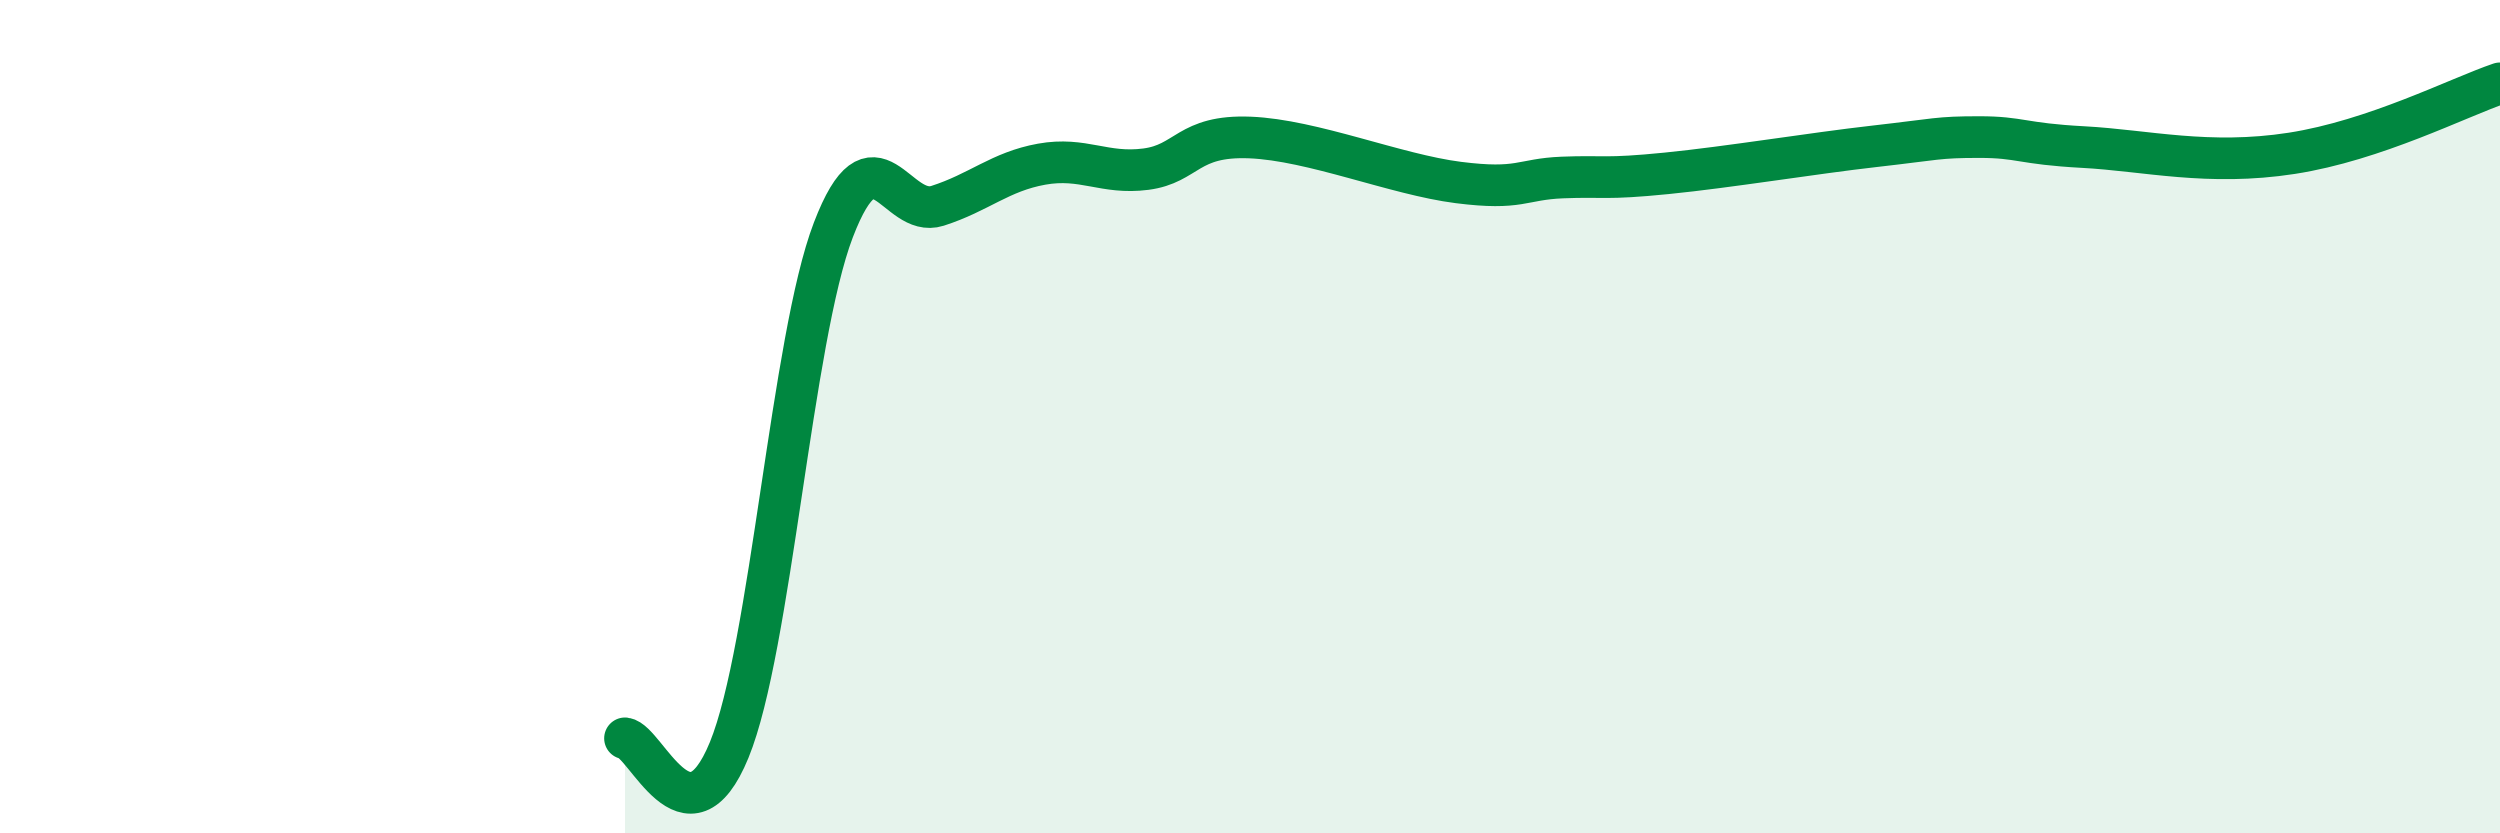
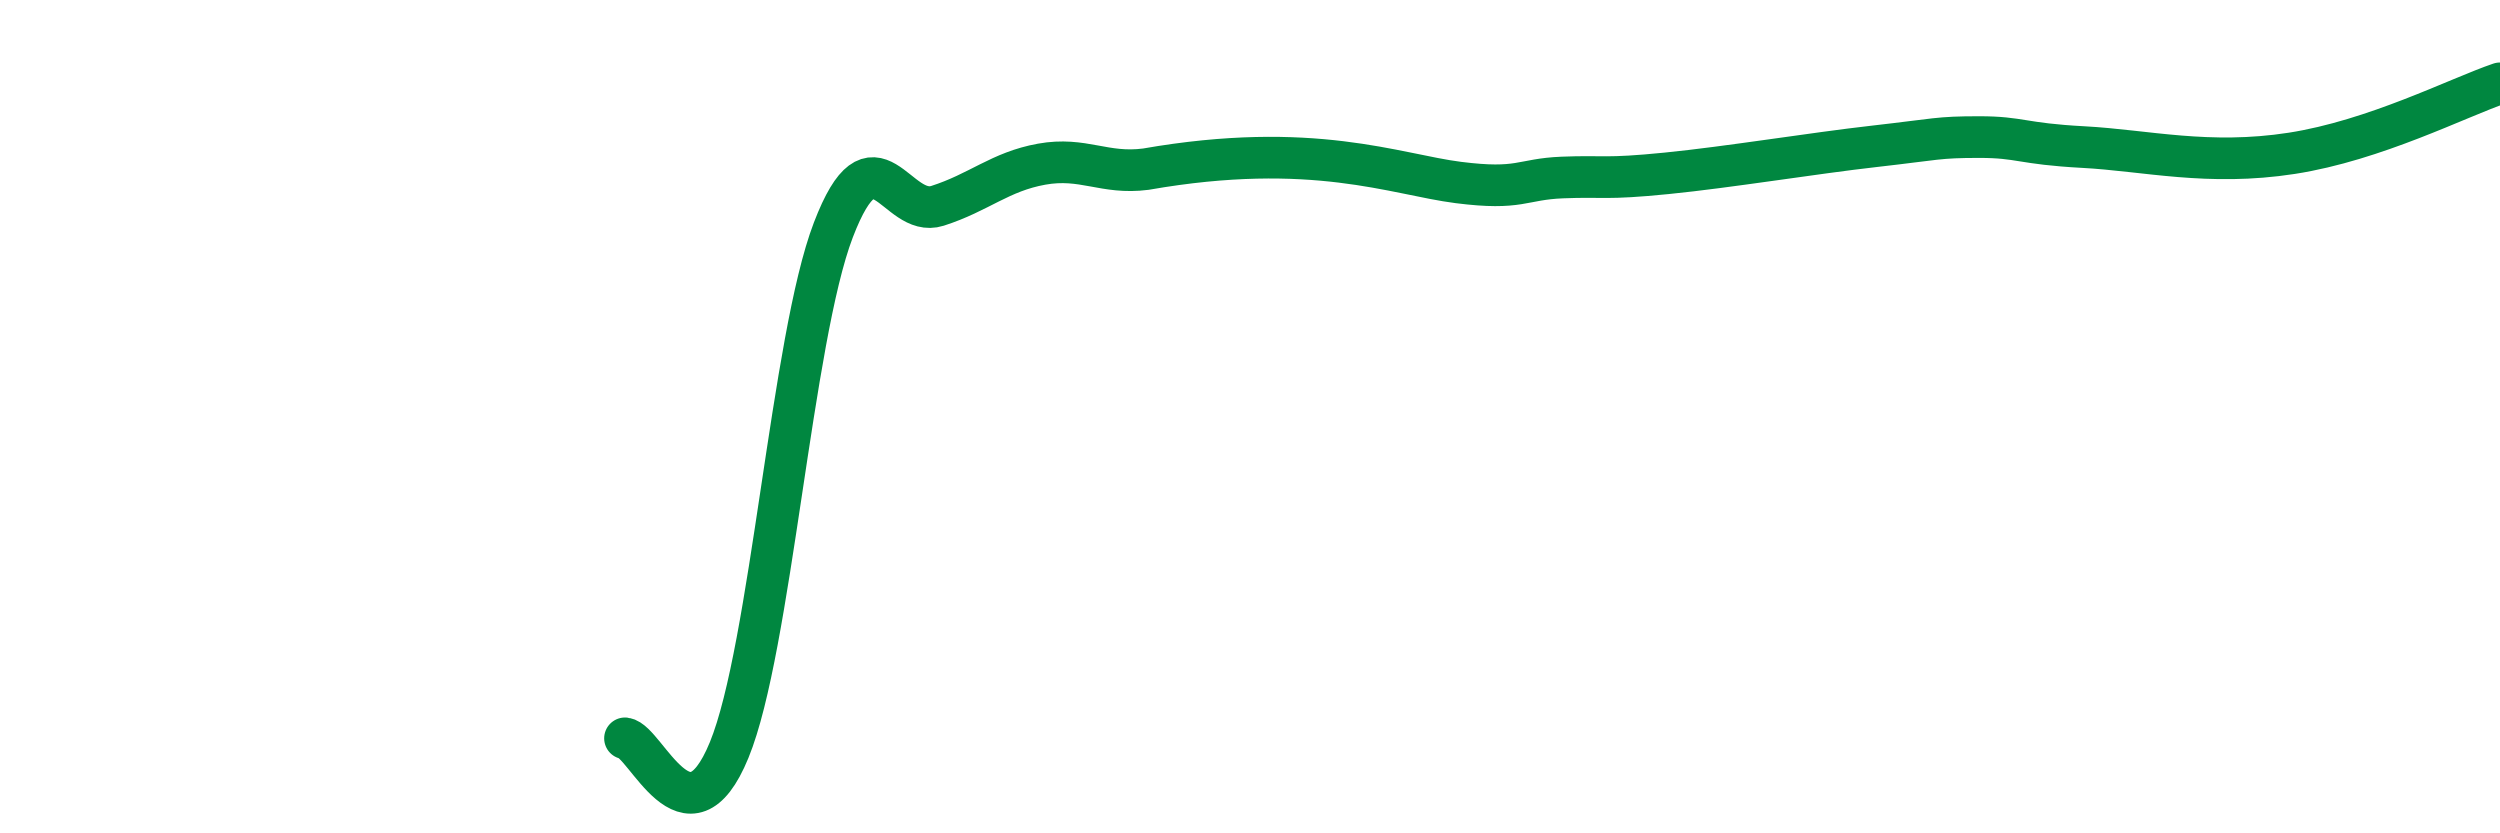
<svg xmlns="http://www.w3.org/2000/svg" width="60" height="20" viewBox="0 0 60 20">
-   <path d="M 15,17.72 C 15.5,17.78 16.5,20.44 17.5,18 C 18.5,15.56 19,8.13 20,5.52 C 21,2.91 21.5,5.26 22.5,4.94 C 23.5,4.62 24,4.12 25,3.94 C 26,3.76 26.5,4.19 27.5,4.06 C 28.5,3.93 28.5,3.24 30,3.3 C 31.5,3.36 33.5,4.19 35,4.38 C 36.5,4.57 36.5,4.3 37.5,4.26 C 38.5,4.22 38.5,4.31 40,4.16 C 41.5,4.01 43.5,3.68 45,3.51 C 46.5,3.34 46.5,3.29 47.5,3.29 C 48.5,3.29 48.5,3.45 50,3.53 C 51.5,3.61 53,3.99 55,3.68 C 57,3.37 59,2.34 60,2L60 20L15 20Z" fill="#008740" opacity="0.1" stroke-linecap="round" stroke-linejoin="round" />
-   <path d="M 15,17.72 C 15.5,17.78 16.5,20.44 17.5,18 C 18.5,15.56 19,8.13 20,5.52 C 21,2.91 21.5,5.26 22.5,4.94 C 23.5,4.62 24,4.12 25,3.94 C 26,3.76 26.5,4.19 27.5,4.06 C 28.5,3.93 28.5,3.24 30,3.3 C 31.5,3.36 33.5,4.19 35,4.38 C 36.5,4.57 36.5,4.3 37.5,4.26 C 38.5,4.22 38.5,4.31 40,4.16 C 41.5,4.01 43.5,3.68 45,3.51 C 46.5,3.34 46.5,3.29 47.5,3.29 C 48.5,3.29 48.5,3.45 50,3.53 C 51.5,3.61 53,3.99 55,3.68 C 57,3.37 59,2.34 60,2" stroke="#008740" stroke-width="1" fill="none" stroke-linecap="round" stroke-linejoin="round" />
+   <path d="M 15,17.72 C 15.5,17.78 16.5,20.44 17.5,18 C 18.5,15.56 19,8.13 20,5.52 C 21,2.91 21.5,5.26 22.5,4.94 C 23.5,4.62 24,4.12 25,3.94 C 26,3.76 26.5,4.19 27.5,4.06 C 31.5,3.36 33.5,4.19 35,4.38 C 36.5,4.57 36.5,4.3 37.5,4.26 C 38.5,4.22 38.5,4.31 40,4.16 C 41.5,4.01 43.5,3.68 45,3.51 C 46.5,3.34 46.5,3.29 47.5,3.29 C 48.5,3.29 48.5,3.45 50,3.53 C 51.5,3.61 53,3.99 55,3.68 C 57,3.37 59,2.34 60,2" stroke="#008740" stroke-width="1" fill="none" stroke-linecap="round" stroke-linejoin="round" />
</svg>